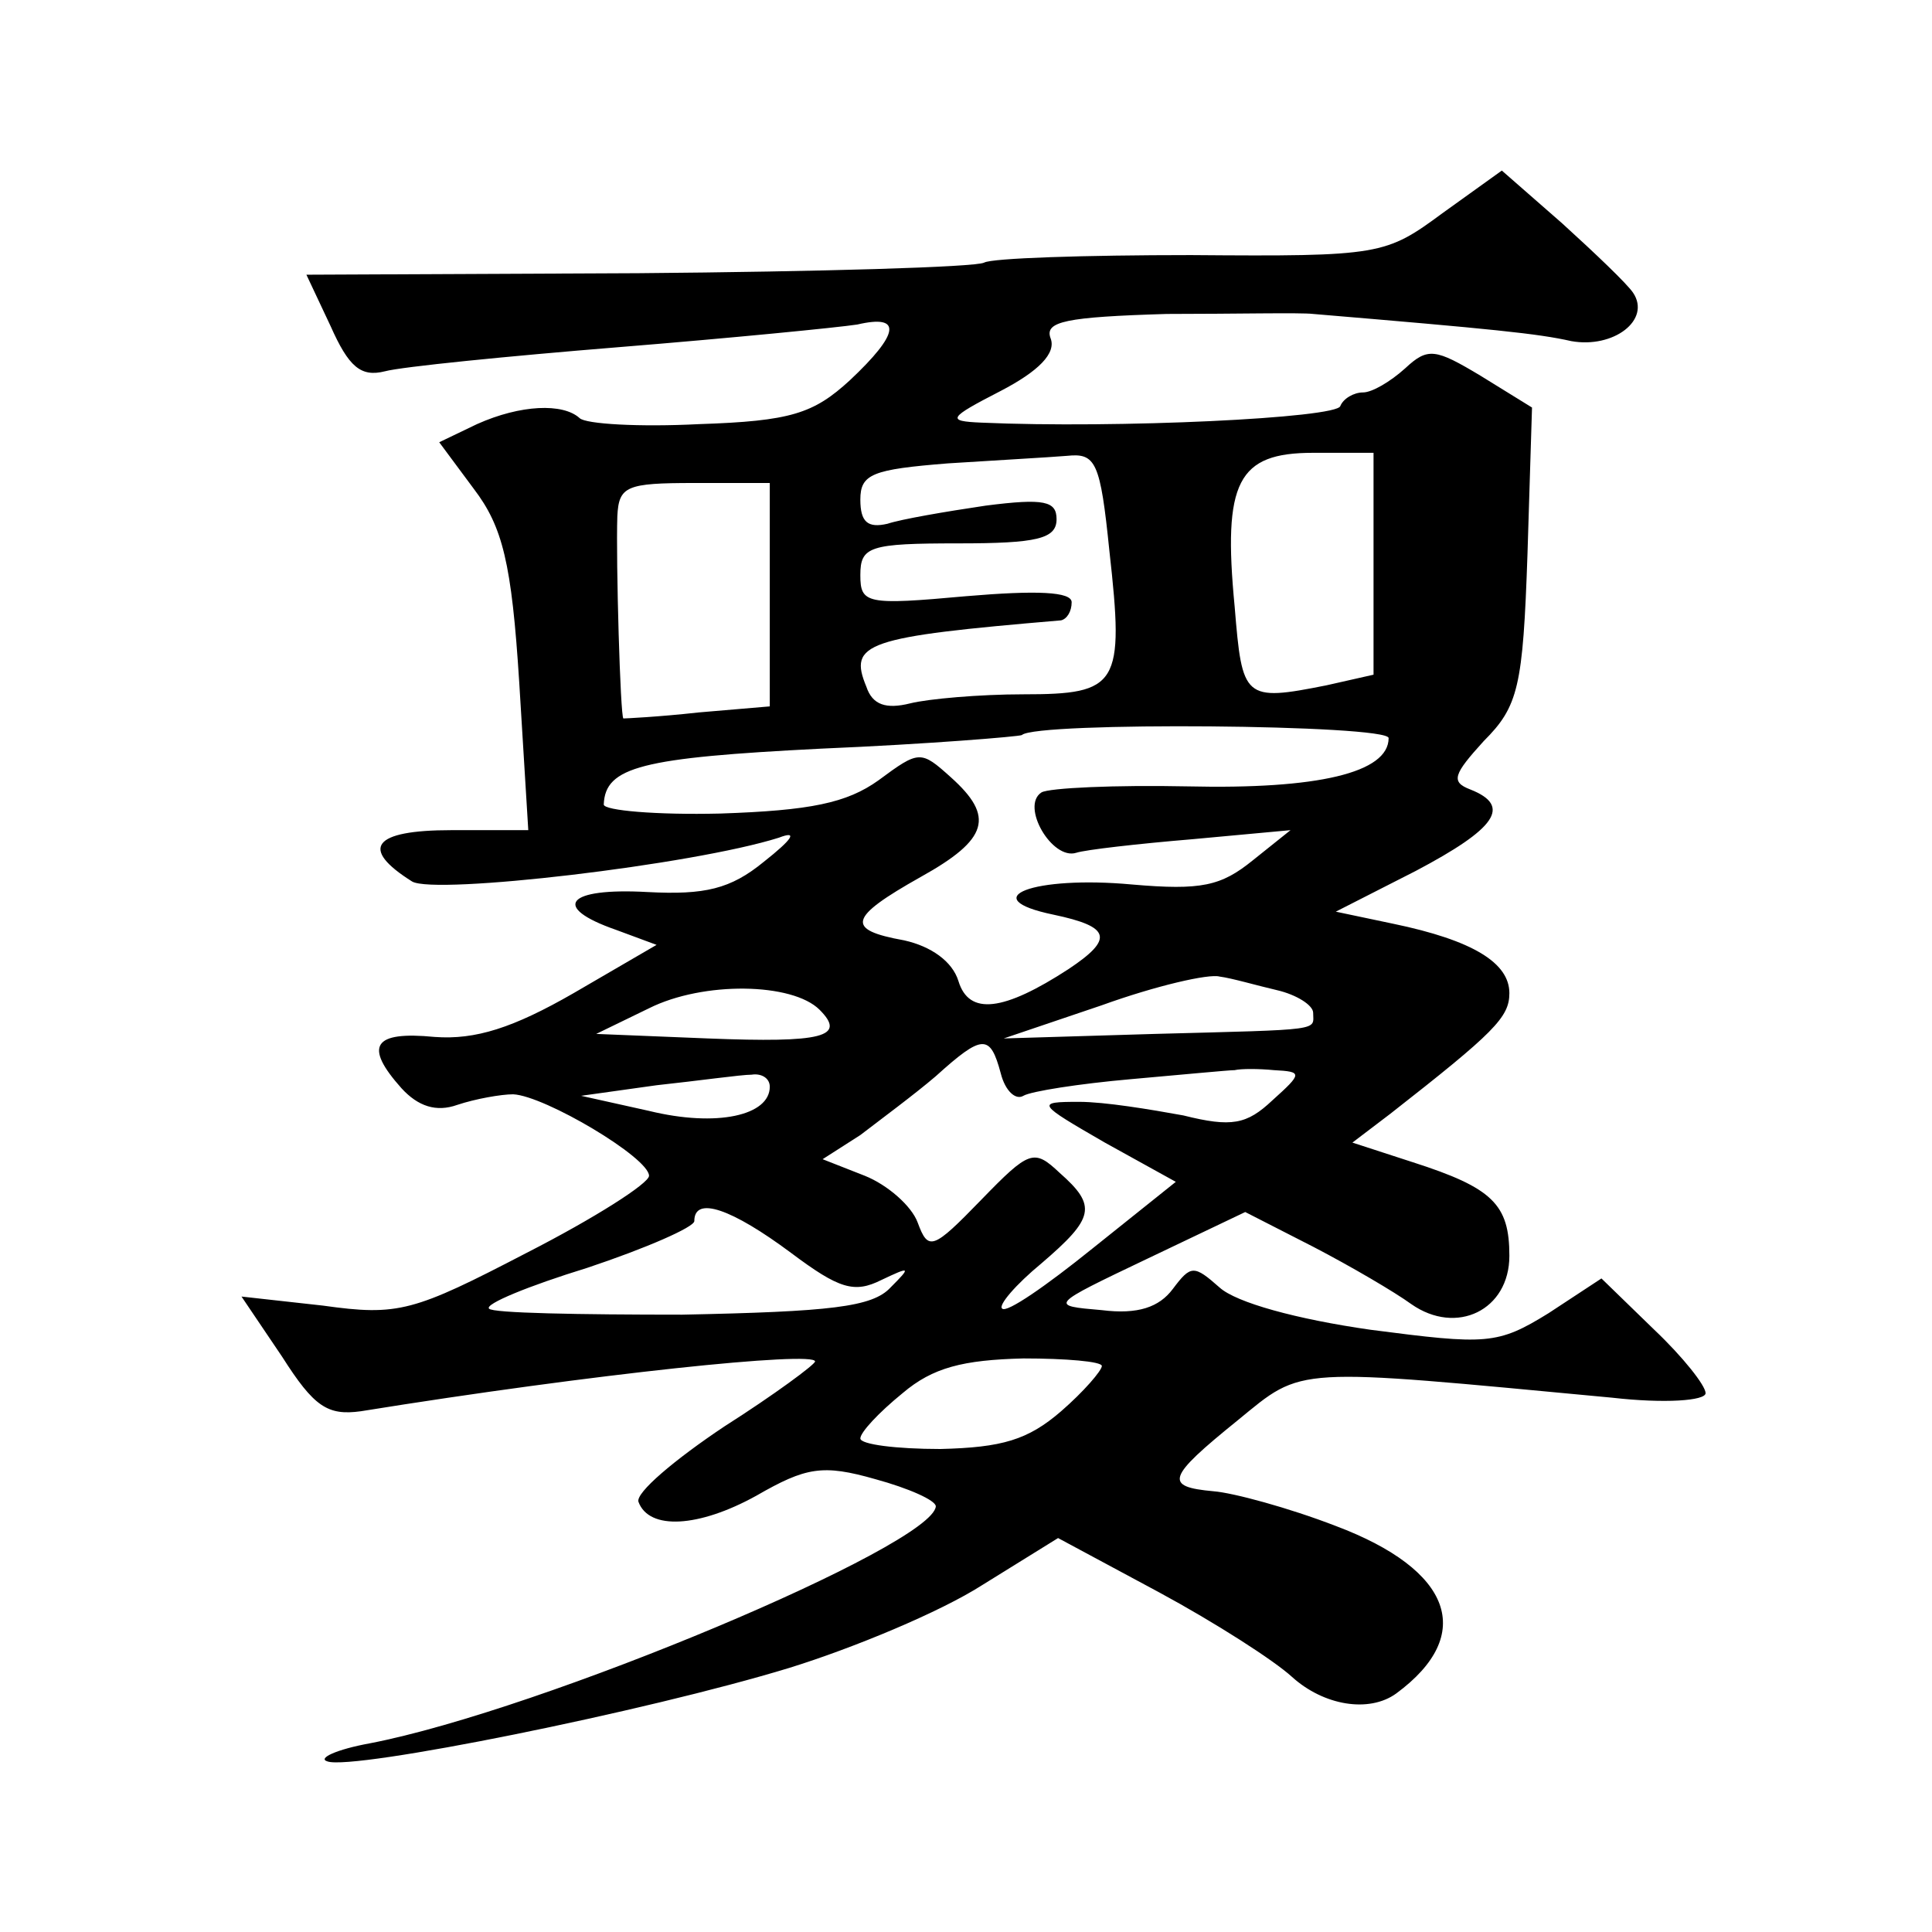
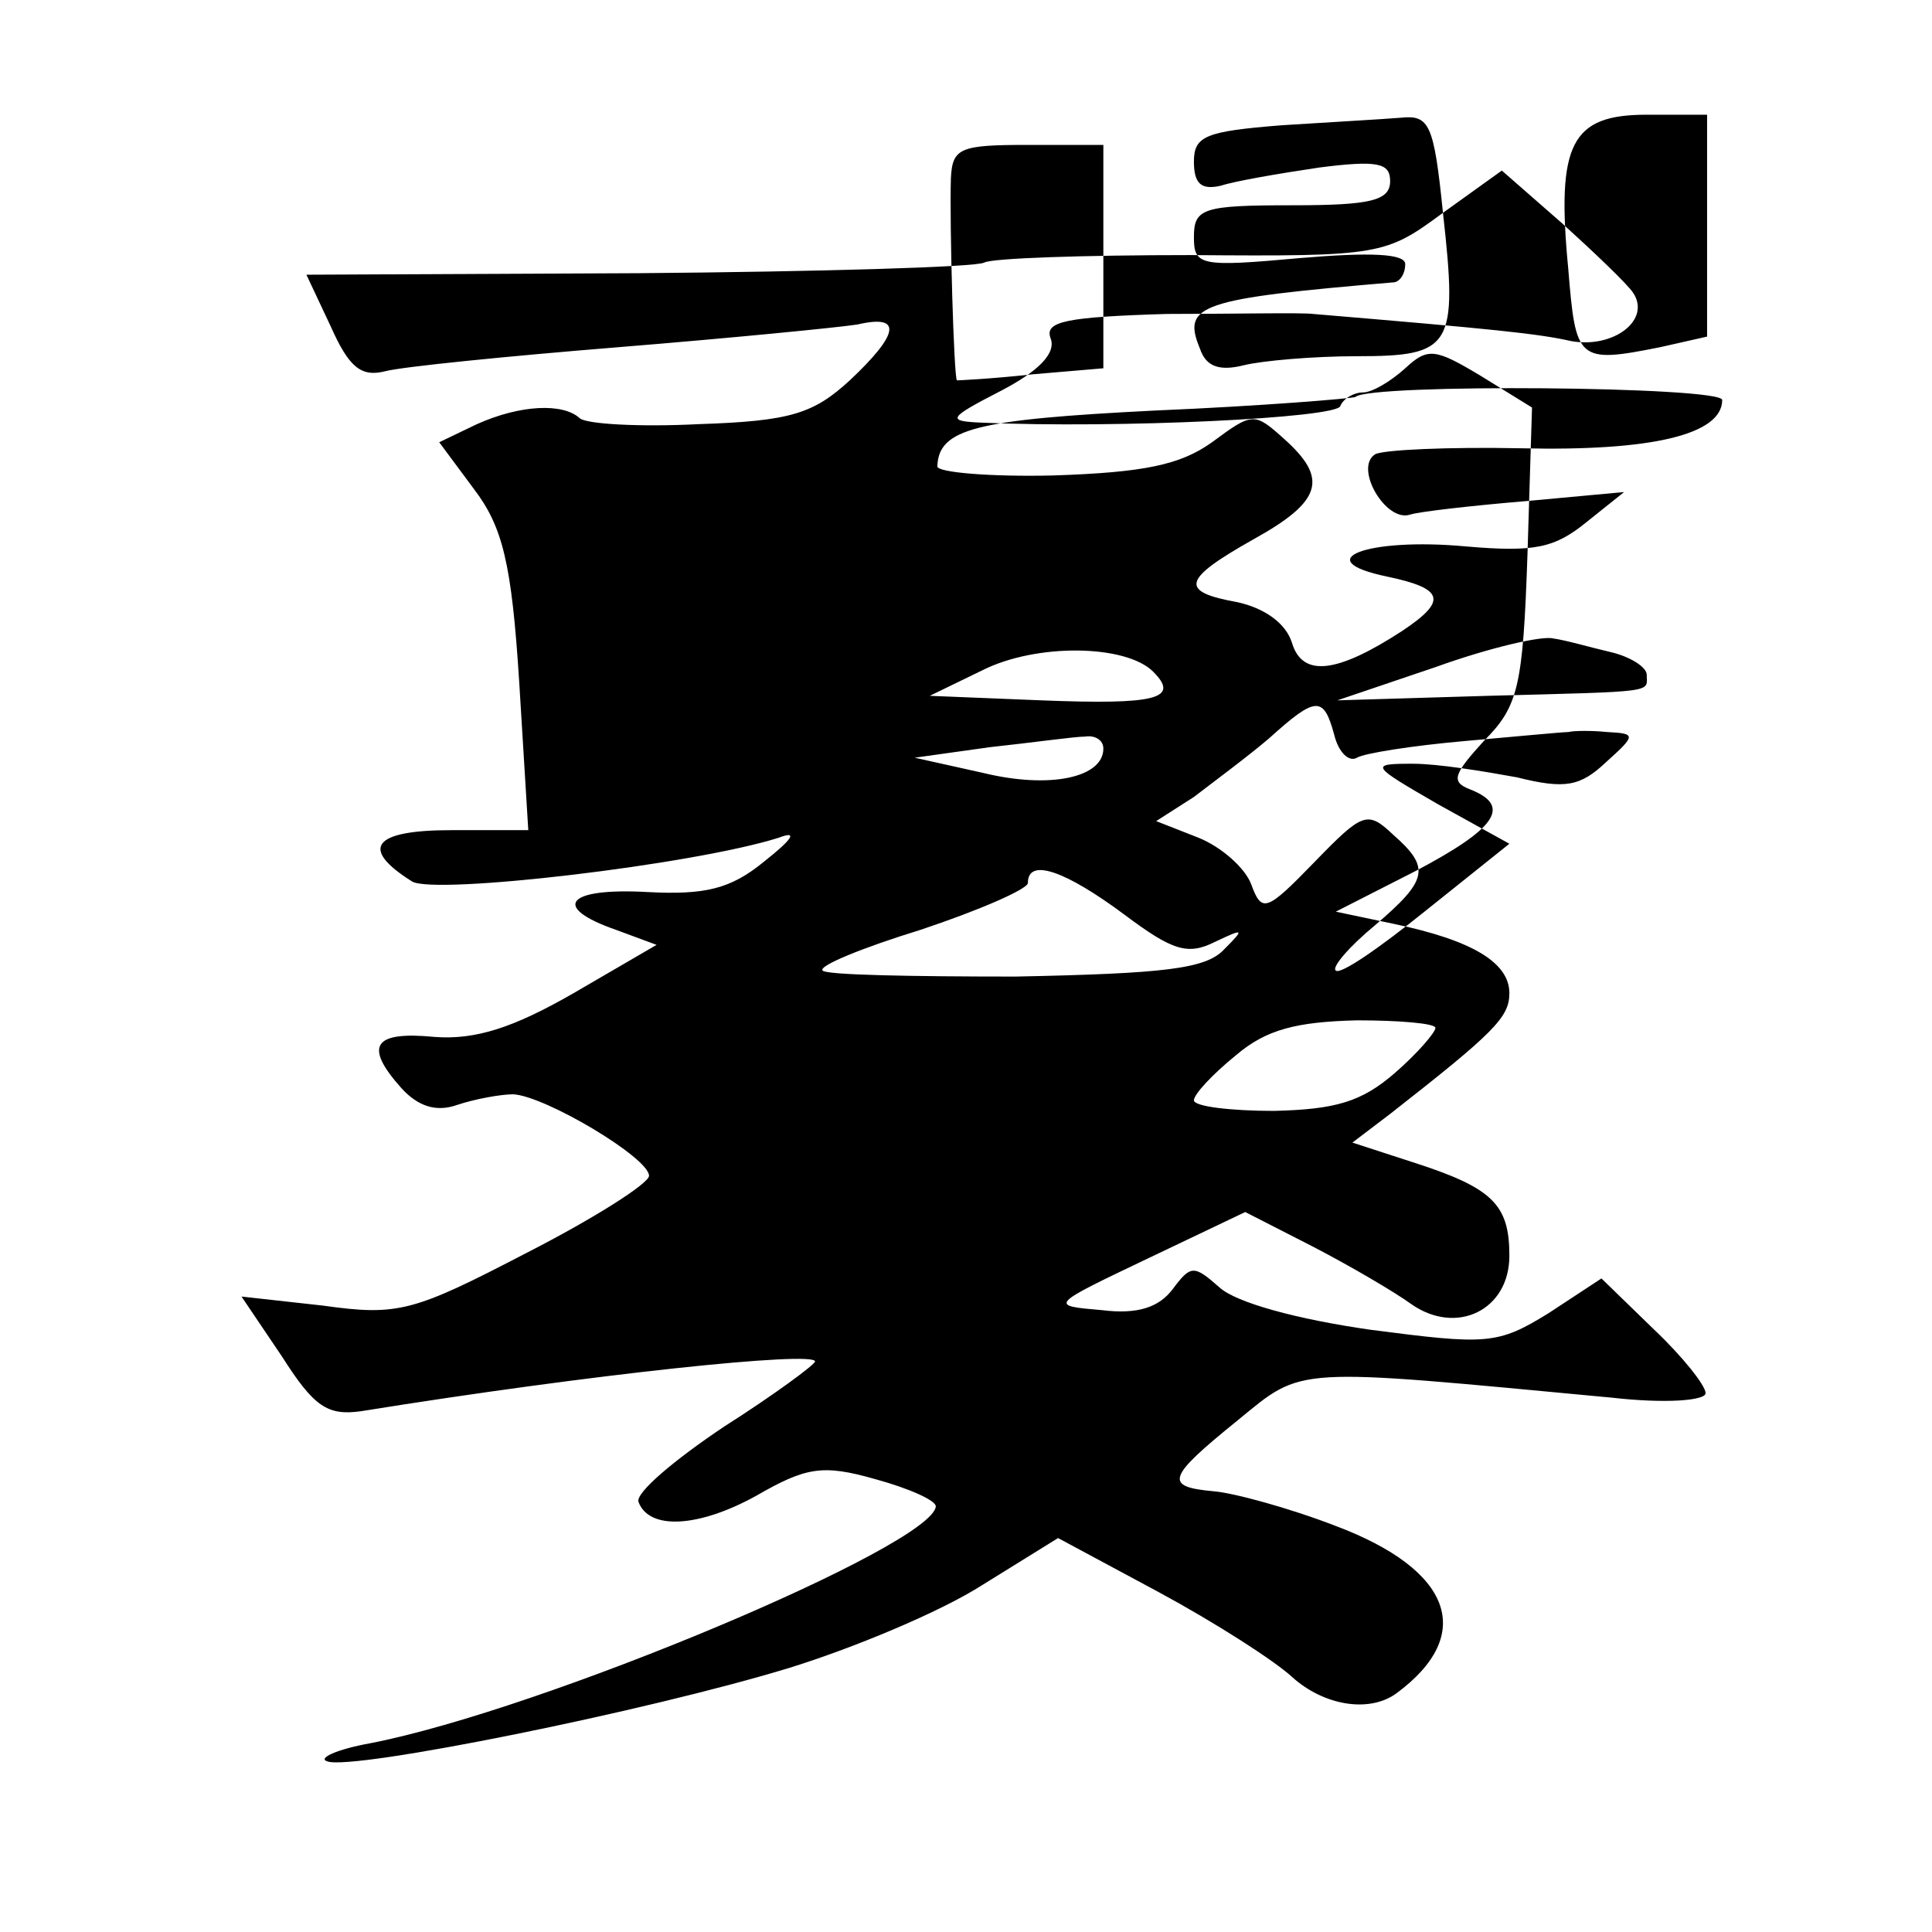
<svg xmlns="http://www.w3.org/2000/svg" version="1.0" width="128pt" height="128pt" viewBox="0 0 128 128" preserveAspectRatio="xMidYMid meet">
  <g transform="translate(0,128) scale(0.1,-0.1)" fill="#0" stroke="none">
-     <path d="M956 1139 c-38 -28 -41 -29 -167 -28 -70 0 -132 -2 -137 -5 -6 -3 -109 -6 -229 -7 l-220 -1 16 -34 c12 -27 20 -34 36 -30 11 3 81 10 155 16 74 6 145 13 158 15 30 7 28 -6 -5 -37 -24 -22 -39 -27 -100 -29 -39 -2 -75 0 -79 4 -11 10 -39 9 -68 -4 l-25 -12 23 -31 c19 -25 25 -49 30 -128 l6 -98 -51 0 c-52 0 -61 -12 -26 -34 15 -9 186 11 243 29 13 5 9 -1 -10 -16 -22 -18 -39 -22 -77 -20 -54 3 -64 -10 -21 -25 l27 -10 -55 -32 c-40 -23 -65 -31 -92 -29 -41 4 -47 -6 -22 -34 11 -12 23 -16 37 -11 12 4 29 7 37 7 21 -1 90 -42 90 -54 0 -5 -36 -28 -81 -51 -75 -39 -85 -42 -135 -35 l-54 6 27 -40 c21 -33 30 -39 52 -36 155 25 301 40 301 33 0 -2 -27 -22 -60 -43 -33 -22 -59 -44 -57 -50 7 -19 40 -17 78 4 33 19 44 21 79 11 22 -6 40 -14 40 -18 -2 -26 -261 -135 -375 -157 -22 -4 -35 -10 -28 -12 17 -6 211 33 306 62 42 13 100 37 128 55 l50 31 67 -36 c37 -20 76 -45 88 -56 21 -19 51 -24 69 -11 53 39 37 82 -40 111 -31 12 -68 22 -81 23 -33 3 -31 9 16 47 44 36 35 35 248 15 35 -4 62 -2 62 3 0 5 -15 24 -34 42 l-35 34 -35 -23 c-34 -21 -41 -21 -118 -11 -49 7 -89 18 -100 28 -17 15 -19 15 -31 -1 -9 -12 -23 -17 -47 -14 -35 3 -35 3 30 34 l65 31 45 -23 c25 -13 54 -30 65 -38 30 -21 65 -4 65 32 0 34 -11 45 -64 62 l-40 13 25 19 c69 54 79 64 79 80 0 20 -24 35 -77 46 l-38 8 53 27 c53 28 64 43 36 54 -13 5 -11 10 9 32 23 23 26 36 29 124 l3 97 -34 21 c-30 18 -35 19 -50 5 -10 -9 -22 -16 -28 -16 -6 0 -13 -4 -15 -9 -2 -8 -148 -15 -238 -11 -23 1 -22 3 13 21 25 13 37 25 33 35 -4 11 10 14 77 16 45 0 89 1 97 0 119 -10 149 -13 171 -18 28 -5 53 14 41 32 -4 6 -25 26 -47 46 l-40 35 -39 -28z m-221 -224 c10 -89 6 -95 -57 -95 -29 0 -63 -3 -75 -6 -16 -4 -25 -1 -29 11 -12 29 -1 33 129 44 4 1 7 6 7 12 0 7 -23 8 -70 4 -66 -6 -70 -5 -70 14 0 19 6 21 65 21 52 0 65 3 65 16 0 12 -8 14 -47 9 -27 -4 -56 -9 -65 -12 -13 -3 -18 1 -18 16 0 17 8 20 58 24 31 2 67 4 79 5 19 2 22 -4 28 -63z m175 -9 l0 -73 -31 -7 c-55 -11 -56 -9 -61 52 -8 83 2 102 52 102 l40 0 0 -74z m-400 -20 l0 -74 -47 -4 c-27 -3 -49 -4 -50 -4 -2 1 -5 104 -4 134 1 20 6 22 51 22 l50 0 0 -74z m410 -95 c0 -23 -47 -34 -133 -32 -48 1 -92 -1 -97 -4 -14 -9 7 -45 23 -40 6 2 41 6 77 9 l65 6 -25 -20 c-21 -17 -34 -20 -80 -16 -65 6 -105 -9 -52 -20 38 -8 40 -16 10 -36 -43 -28 -66 -31 -73 -8 -4 13 -18 23 -36 27 -39 7 -37 15 11 42 45 25 49 40 20 66 -20 18 -21 18 -48 -2 -21 -15 -45 -20 -105 -22 -42 -1 -77 2 -77 6 1 25 25 31 144 37 71 3 131 8 133 9 9 9 243 7 243 -2z m-74 -167 c13 -3 24 -10 24 -15 0 -12 8 -11 -105 -14 l-100 -3 65 22 c36 13 71 21 78 19 8 -1 25 -6 38 -9z m-303 -13 c18 -18 2 -22 -74 -19 l-74 3 35 17 c36 18 95 17 113 -1z m120 -42 c3 -12 10 -18 15 -15 5 3 37 8 71 11 34 3 65 6 69 6 4 1 16 1 26 0 19 -1 19 -2 -1 -20 -17 -16 -27 -18 -59 -10 -22 4 -52 9 -69 9 -29 0 -28 -1 17 -27 l47 -26 -55 -44 c-31 -25 -57 -43 -60 -40 -3 2 9 16 26 30 35 30 37 38 12 60 -17 16 -20 15 -52 -18 -32 -33 -35 -34 -42 -15 -4 11 -20 25 -35 31 l-28 11 25 16 c13 10 36 27 50 39 31 28 36 28 43 2z m-153 -9 c0 -19 -35 -27 -80 -16 l-45 10 50 7 c28 3 56 7 63 7 6 1 12 -2 12 -8z m14 -110 c32 -24 42 -27 60 -18 19 9 20 9 6 -5 -12 -13 -40 -16 -138 -18 -68 0 -126 1 -128 4 -3 3 26 15 65 27 39 13 71 27 71 31 0 17 25 8 64 -21z m206 -75 c0 -3 -12 -17 -27 -30 -22 -19 -39 -24 -80 -25 -29 0 -53 3 -53 7 0 4 12 17 28 30 20 17 40 22 80 23 28 0 52 -2 52 -5z" />
+     <path d="M956 1139 c-38 -28 -41 -29 -167 -28 -70 0 -132 -2 -137 -5 -6 -3 -109 -6 -229 -7 l-220 -1 16 -34 c12 -27 20 -34 36 -30 11 3 81 10 155 16 74 6 145 13 158 15 30 7 28 -6 -5 -37 -24 -22 -39 -27 -100 -29 -39 -2 -75 0 -79 4 -11 10 -39 9 -68 -4 l-25 -12 23 -31 c19 -25 25 -49 30 -128 l6 -98 -51 0 c-52 0 -61 -12 -26 -34 15 -9 186 11 243 29 13 5 9 -1 -10 -16 -22 -18 -39 -22 -77 -20 -54 3 -64 -10 -21 -25 l27 -10 -55 -32 c-40 -23 -65 -31 -92 -29 -41 4 -47 -6 -22 -34 11 -12 23 -16 37 -11 12 4 29 7 37 7 21 -1 90 -42 90 -54 0 -5 -36 -28 -81 -51 -75 -39 -85 -42 -135 -35 l-54 6 27 -40 c21 -33 30 -39 52 -36 155 25 301 40 301 33 0 -2 -27 -22 -60 -43 -33 -22 -59 -44 -57 -50 7 -19 40 -17 78 4 33 19 44 21 79 11 22 -6 40 -14 40 -18 -2 -26 -261 -135 -375 -157 -22 -4 -35 -10 -28 -12 17 -6 211 33 306 62 42 13 100 37 128 55 l50 31 67 -36 c37 -20 76 -45 88 -56 21 -19 51 -24 69 -11 53 39 37 82 -40 111 -31 12 -68 22 -81 23 -33 3 -31 9 16 47 44 36 35 35 248 15 35 -4 62 -2 62 3 0 5 -15 24 -34 42 l-35 34 -35 -23 c-34 -21 -41 -21 -118 -11 -49 7 -89 18 -100 28 -17 15 -19 15 -31 -1 -9 -12 -23 -17 -47 -14 -35 3 -35 3 30 34 l65 31 45 -23 c25 -13 54 -30 65 -38 30 -21 65 -4 65 32 0 34 -11 45 -64 62 l-40 13 25 19 c69 54 79 64 79 80 0 20 -24 35 -77 46 l-38 8 53 27 c53 28 64 43 36 54 -13 5 -11 10 9 32 23 23 26 36 29 124 l3 97 -34 21 c-30 18 -35 19 -50 5 -10 -9 -22 -16 -28 -16 -6 0 -13 -4 -15 -9 -2 -8 -148 -15 -238 -11 -23 1 -22 3 13 21 25 13 37 25 33 35 -4 11 10 14 77 16 45 0 89 1 97 0 119 -10 149 -13 171 -18 28 -5 53 14 41 32 -4 6 -25 26 -47 46 l-40 35 -39 -28z c10 -89 6 -95 -57 -95 -29 0 -63 -3 -75 -6 -16 -4 -25 -1 -29 11 -12 29 -1 33 129 44 4 1 7 6 7 12 0 7 -23 8 -70 4 -66 -6 -70 -5 -70 14 0 19 6 21 65 21 52 0 65 3 65 16 0 12 -8 14 -47 9 -27 -4 -56 -9 -65 -12 -13 -3 -18 1 -18 16 0 17 8 20 58 24 31 2 67 4 79 5 19 2 22 -4 28 -63z m175 -9 l0 -73 -31 -7 c-55 -11 -56 -9 -61 52 -8 83 2 102 52 102 l40 0 0 -74z m-400 -20 l0 -74 -47 -4 c-27 -3 -49 -4 -50 -4 -2 1 -5 104 -4 134 1 20 6 22 51 22 l50 0 0 -74z m410 -95 c0 -23 -47 -34 -133 -32 -48 1 -92 -1 -97 -4 -14 -9 7 -45 23 -40 6 2 41 6 77 9 l65 6 -25 -20 c-21 -17 -34 -20 -80 -16 -65 6 -105 -9 -52 -20 38 -8 40 -16 10 -36 -43 -28 -66 -31 -73 -8 -4 13 -18 23 -36 27 -39 7 -37 15 11 42 45 25 49 40 20 66 -20 18 -21 18 -48 -2 -21 -15 -45 -20 -105 -22 -42 -1 -77 2 -77 6 1 25 25 31 144 37 71 3 131 8 133 9 9 9 243 7 243 -2z m-74 -167 c13 -3 24 -10 24 -15 0 -12 8 -11 -105 -14 l-100 -3 65 22 c36 13 71 21 78 19 8 -1 25 -6 38 -9z m-303 -13 c18 -18 2 -22 -74 -19 l-74 3 35 17 c36 18 95 17 113 -1z m120 -42 c3 -12 10 -18 15 -15 5 3 37 8 71 11 34 3 65 6 69 6 4 1 16 1 26 0 19 -1 19 -2 -1 -20 -17 -16 -27 -18 -59 -10 -22 4 -52 9 -69 9 -29 0 -28 -1 17 -27 l47 -26 -55 -44 c-31 -25 -57 -43 -60 -40 -3 2 9 16 26 30 35 30 37 38 12 60 -17 16 -20 15 -52 -18 -32 -33 -35 -34 -42 -15 -4 11 -20 25 -35 31 l-28 11 25 16 c13 10 36 27 50 39 31 28 36 28 43 2z m-153 -9 c0 -19 -35 -27 -80 -16 l-45 10 50 7 c28 3 56 7 63 7 6 1 12 -2 12 -8z m14 -110 c32 -24 42 -27 60 -18 19 9 20 9 6 -5 -12 -13 -40 -16 -138 -18 -68 0 -126 1 -128 4 -3 3 26 15 65 27 39 13 71 27 71 31 0 17 25 8 64 -21z m206 -75 c0 -3 -12 -17 -27 -30 -22 -19 -39 -24 -80 -25 -29 0 -53 3 -53 7 0 4 12 17 28 30 20 17 40 22 80 23 28 0 52 -2 52 -5z" />
  </g>
</svg>